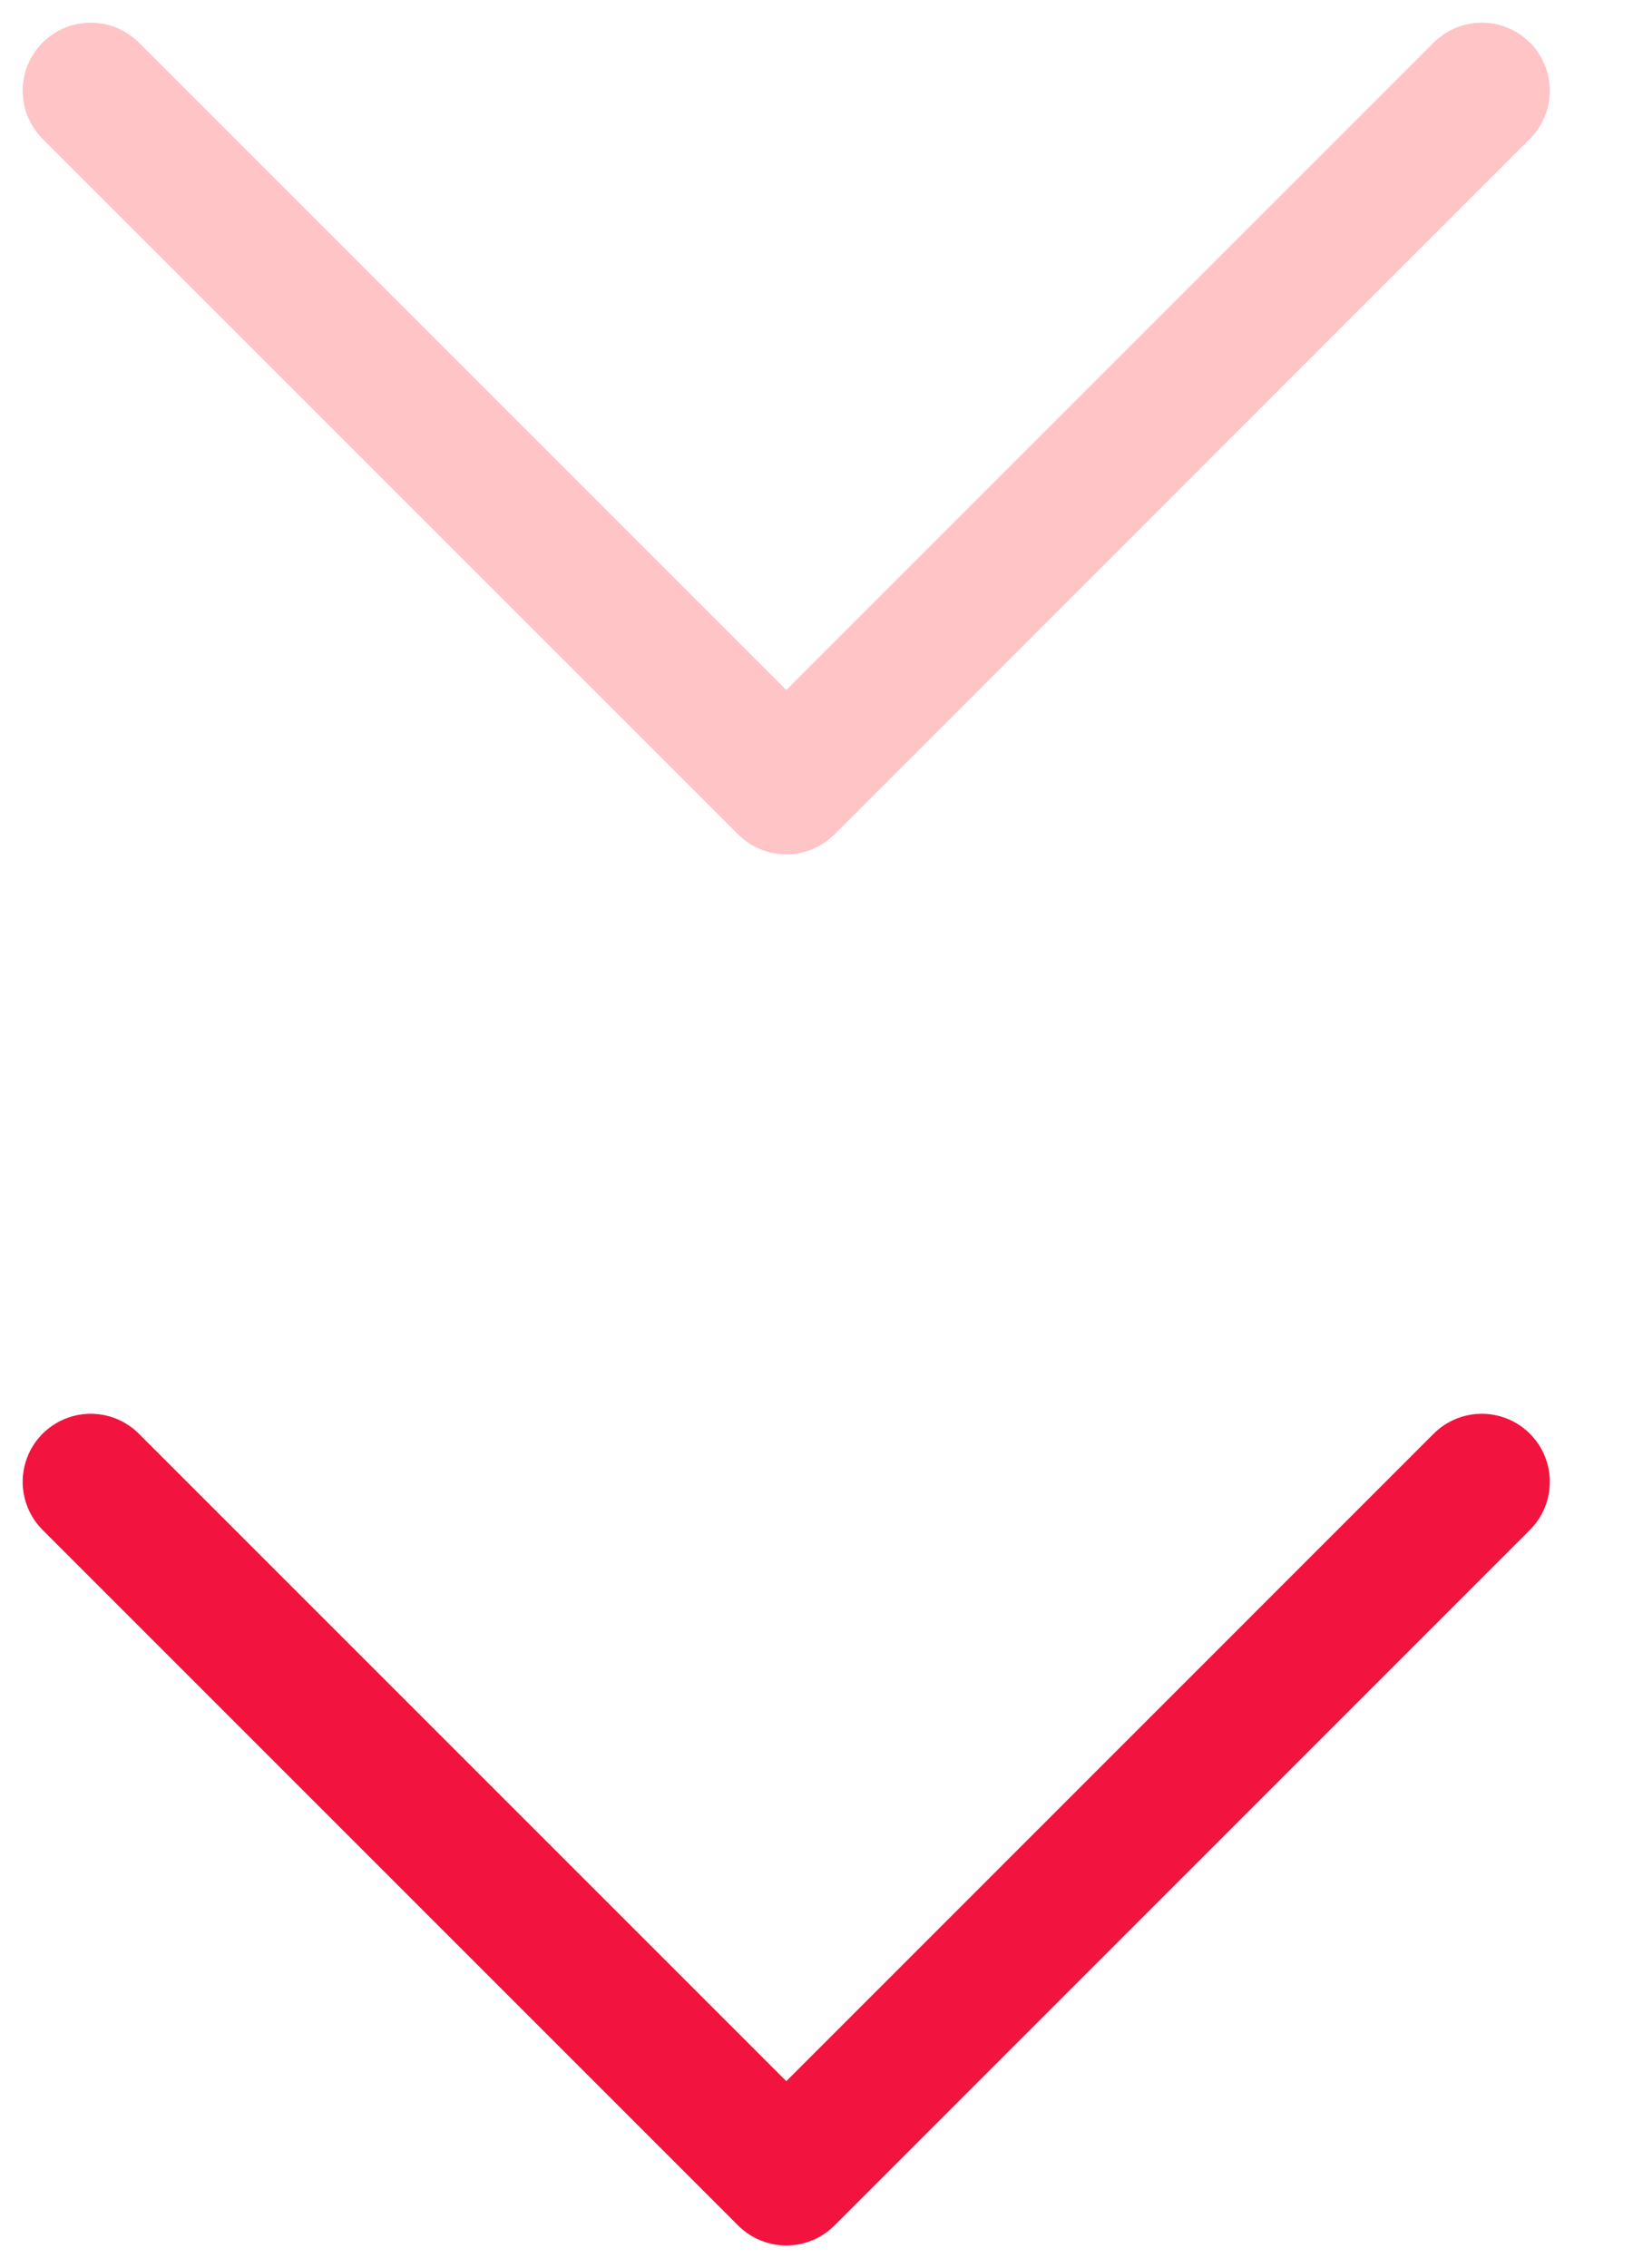
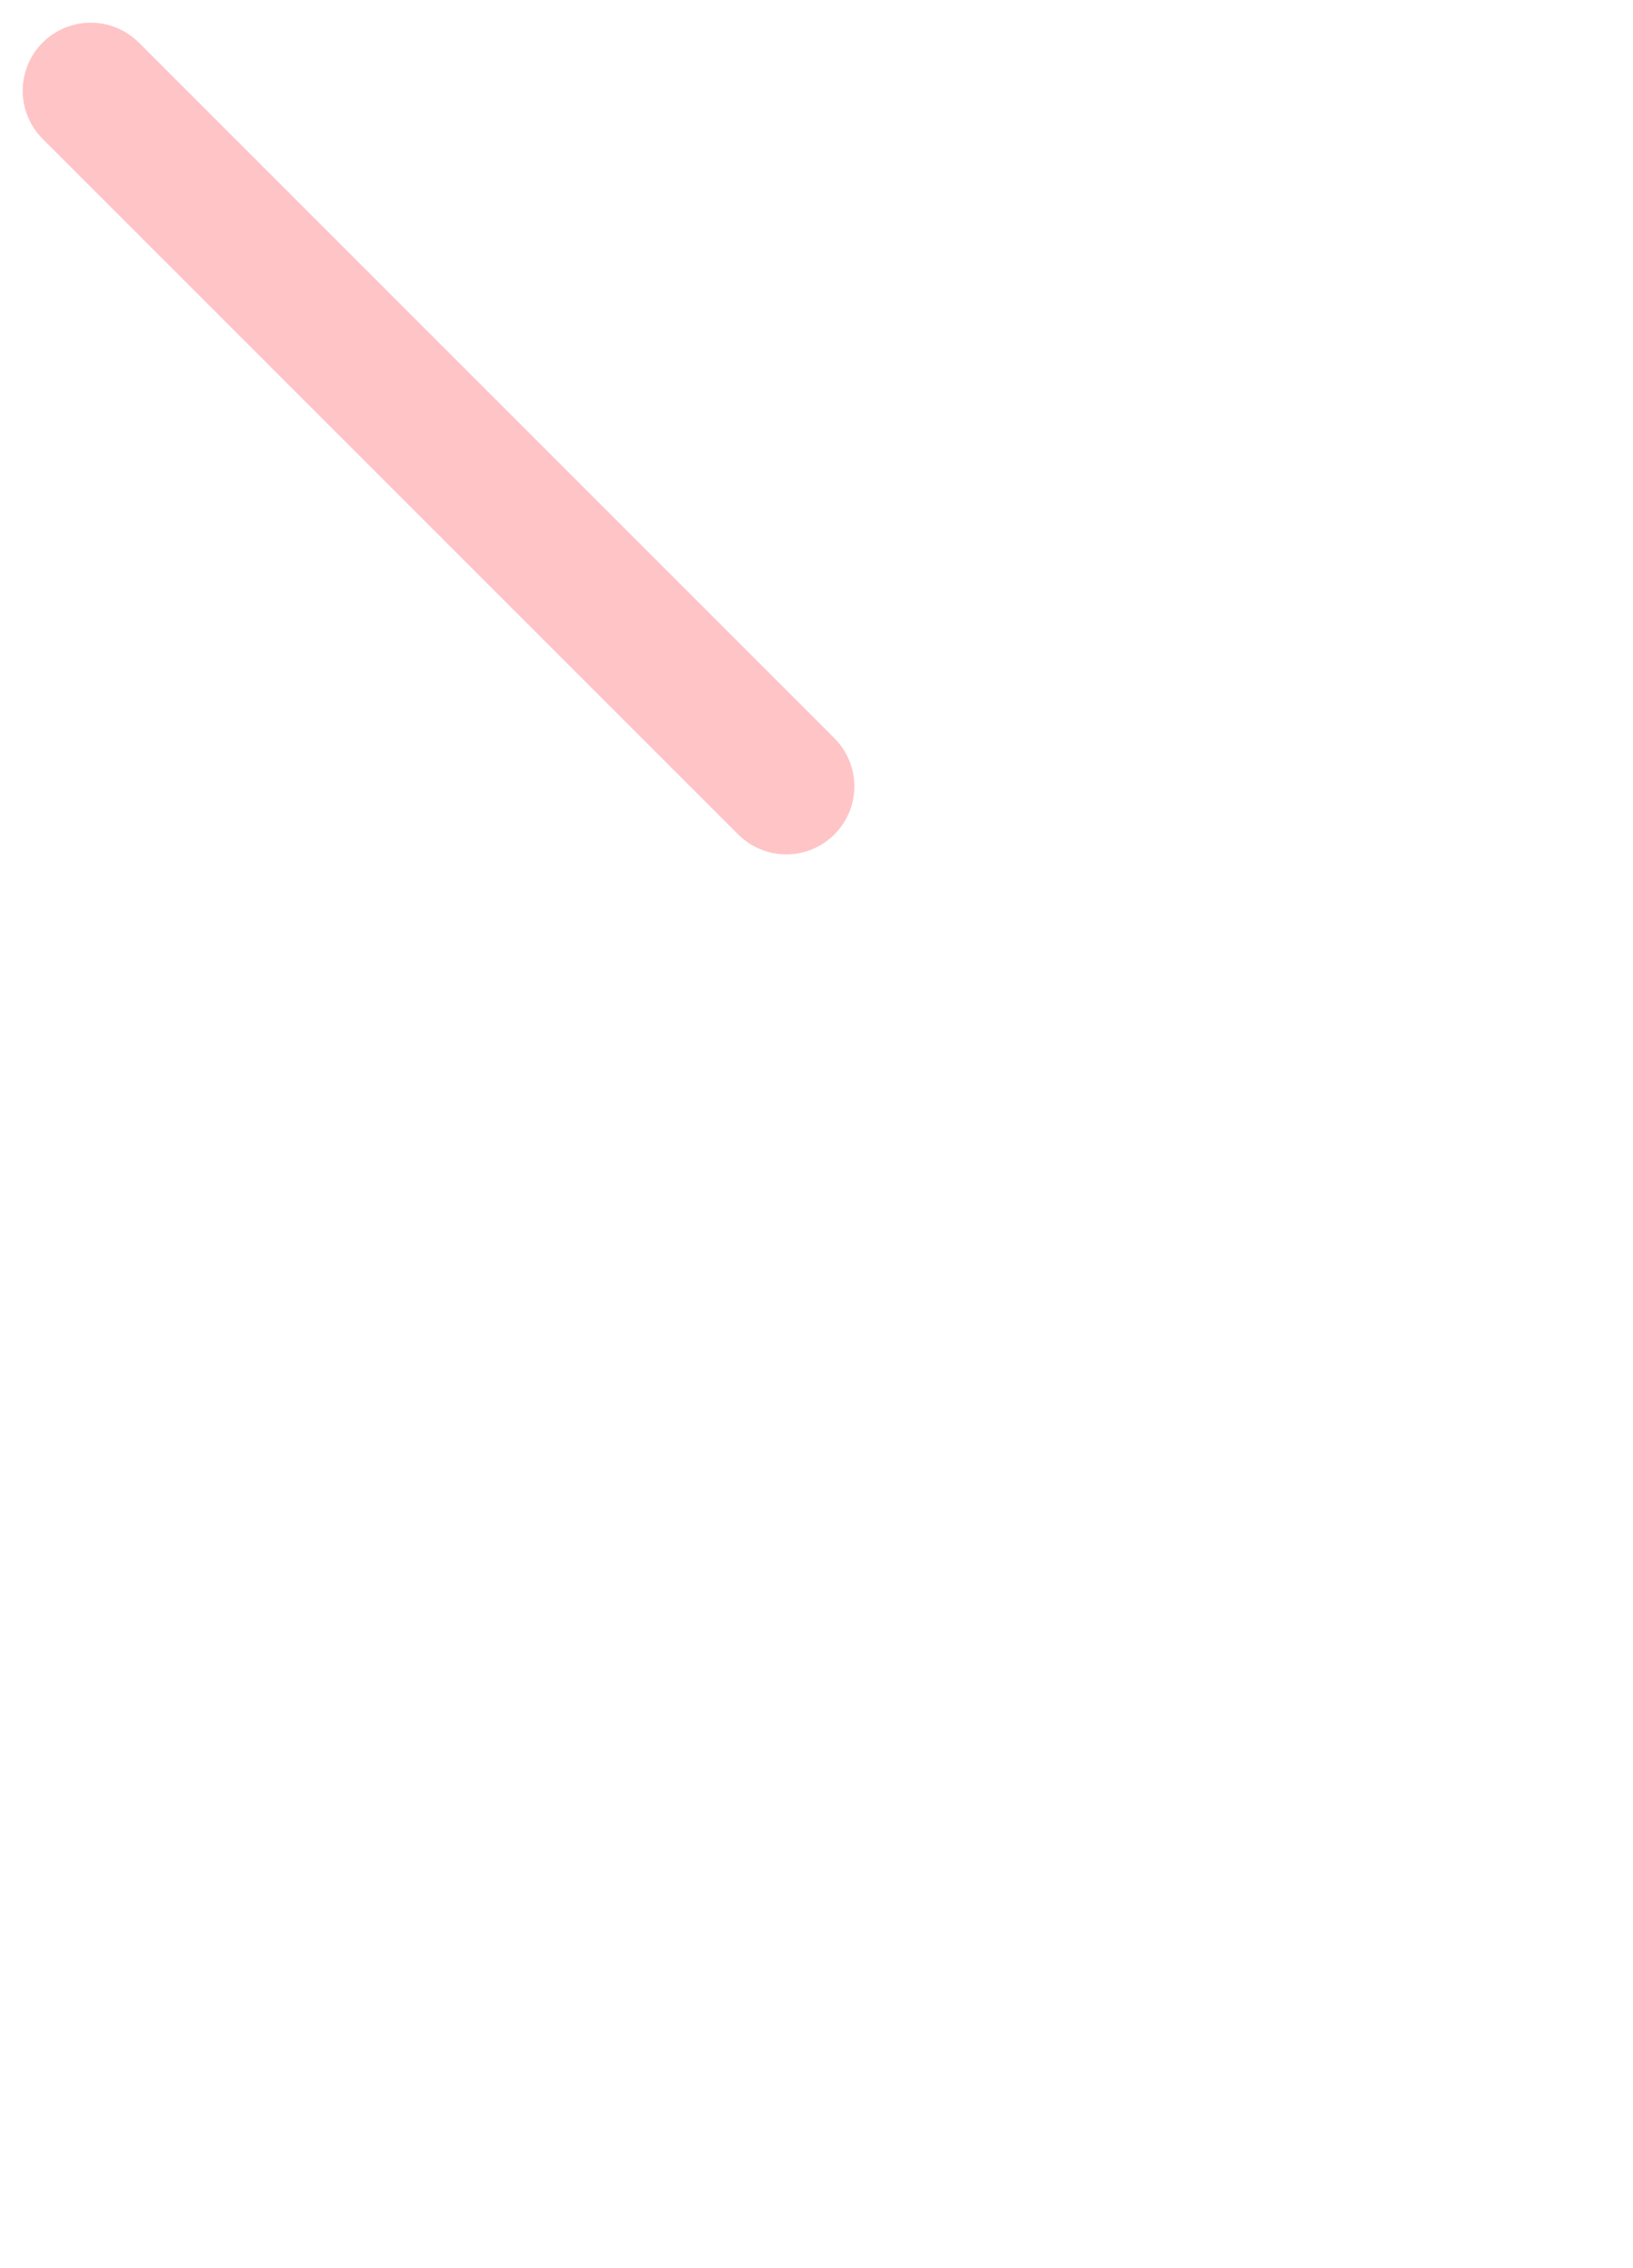
<svg xmlns="http://www.w3.org/2000/svg" width="18" height="25" viewBox="0 0 18 25" fill="none">
-   <path d="M1 16.333L8.667 24L16.333 16.333" stroke="#F2143F" stroke-width="1.5" stroke-linecap="round" stroke-linejoin="round" />
-   <path d="M1 1L8.667 8.667L16.333 1" stroke="#FFC4C6" stroke-width="1.5" stroke-linecap="round" stroke-linejoin="round" />
+   <path d="M1 1L8.667 8.667" stroke="#FFC4C6" stroke-width="1.5" stroke-linecap="round" stroke-linejoin="round" />
</svg>